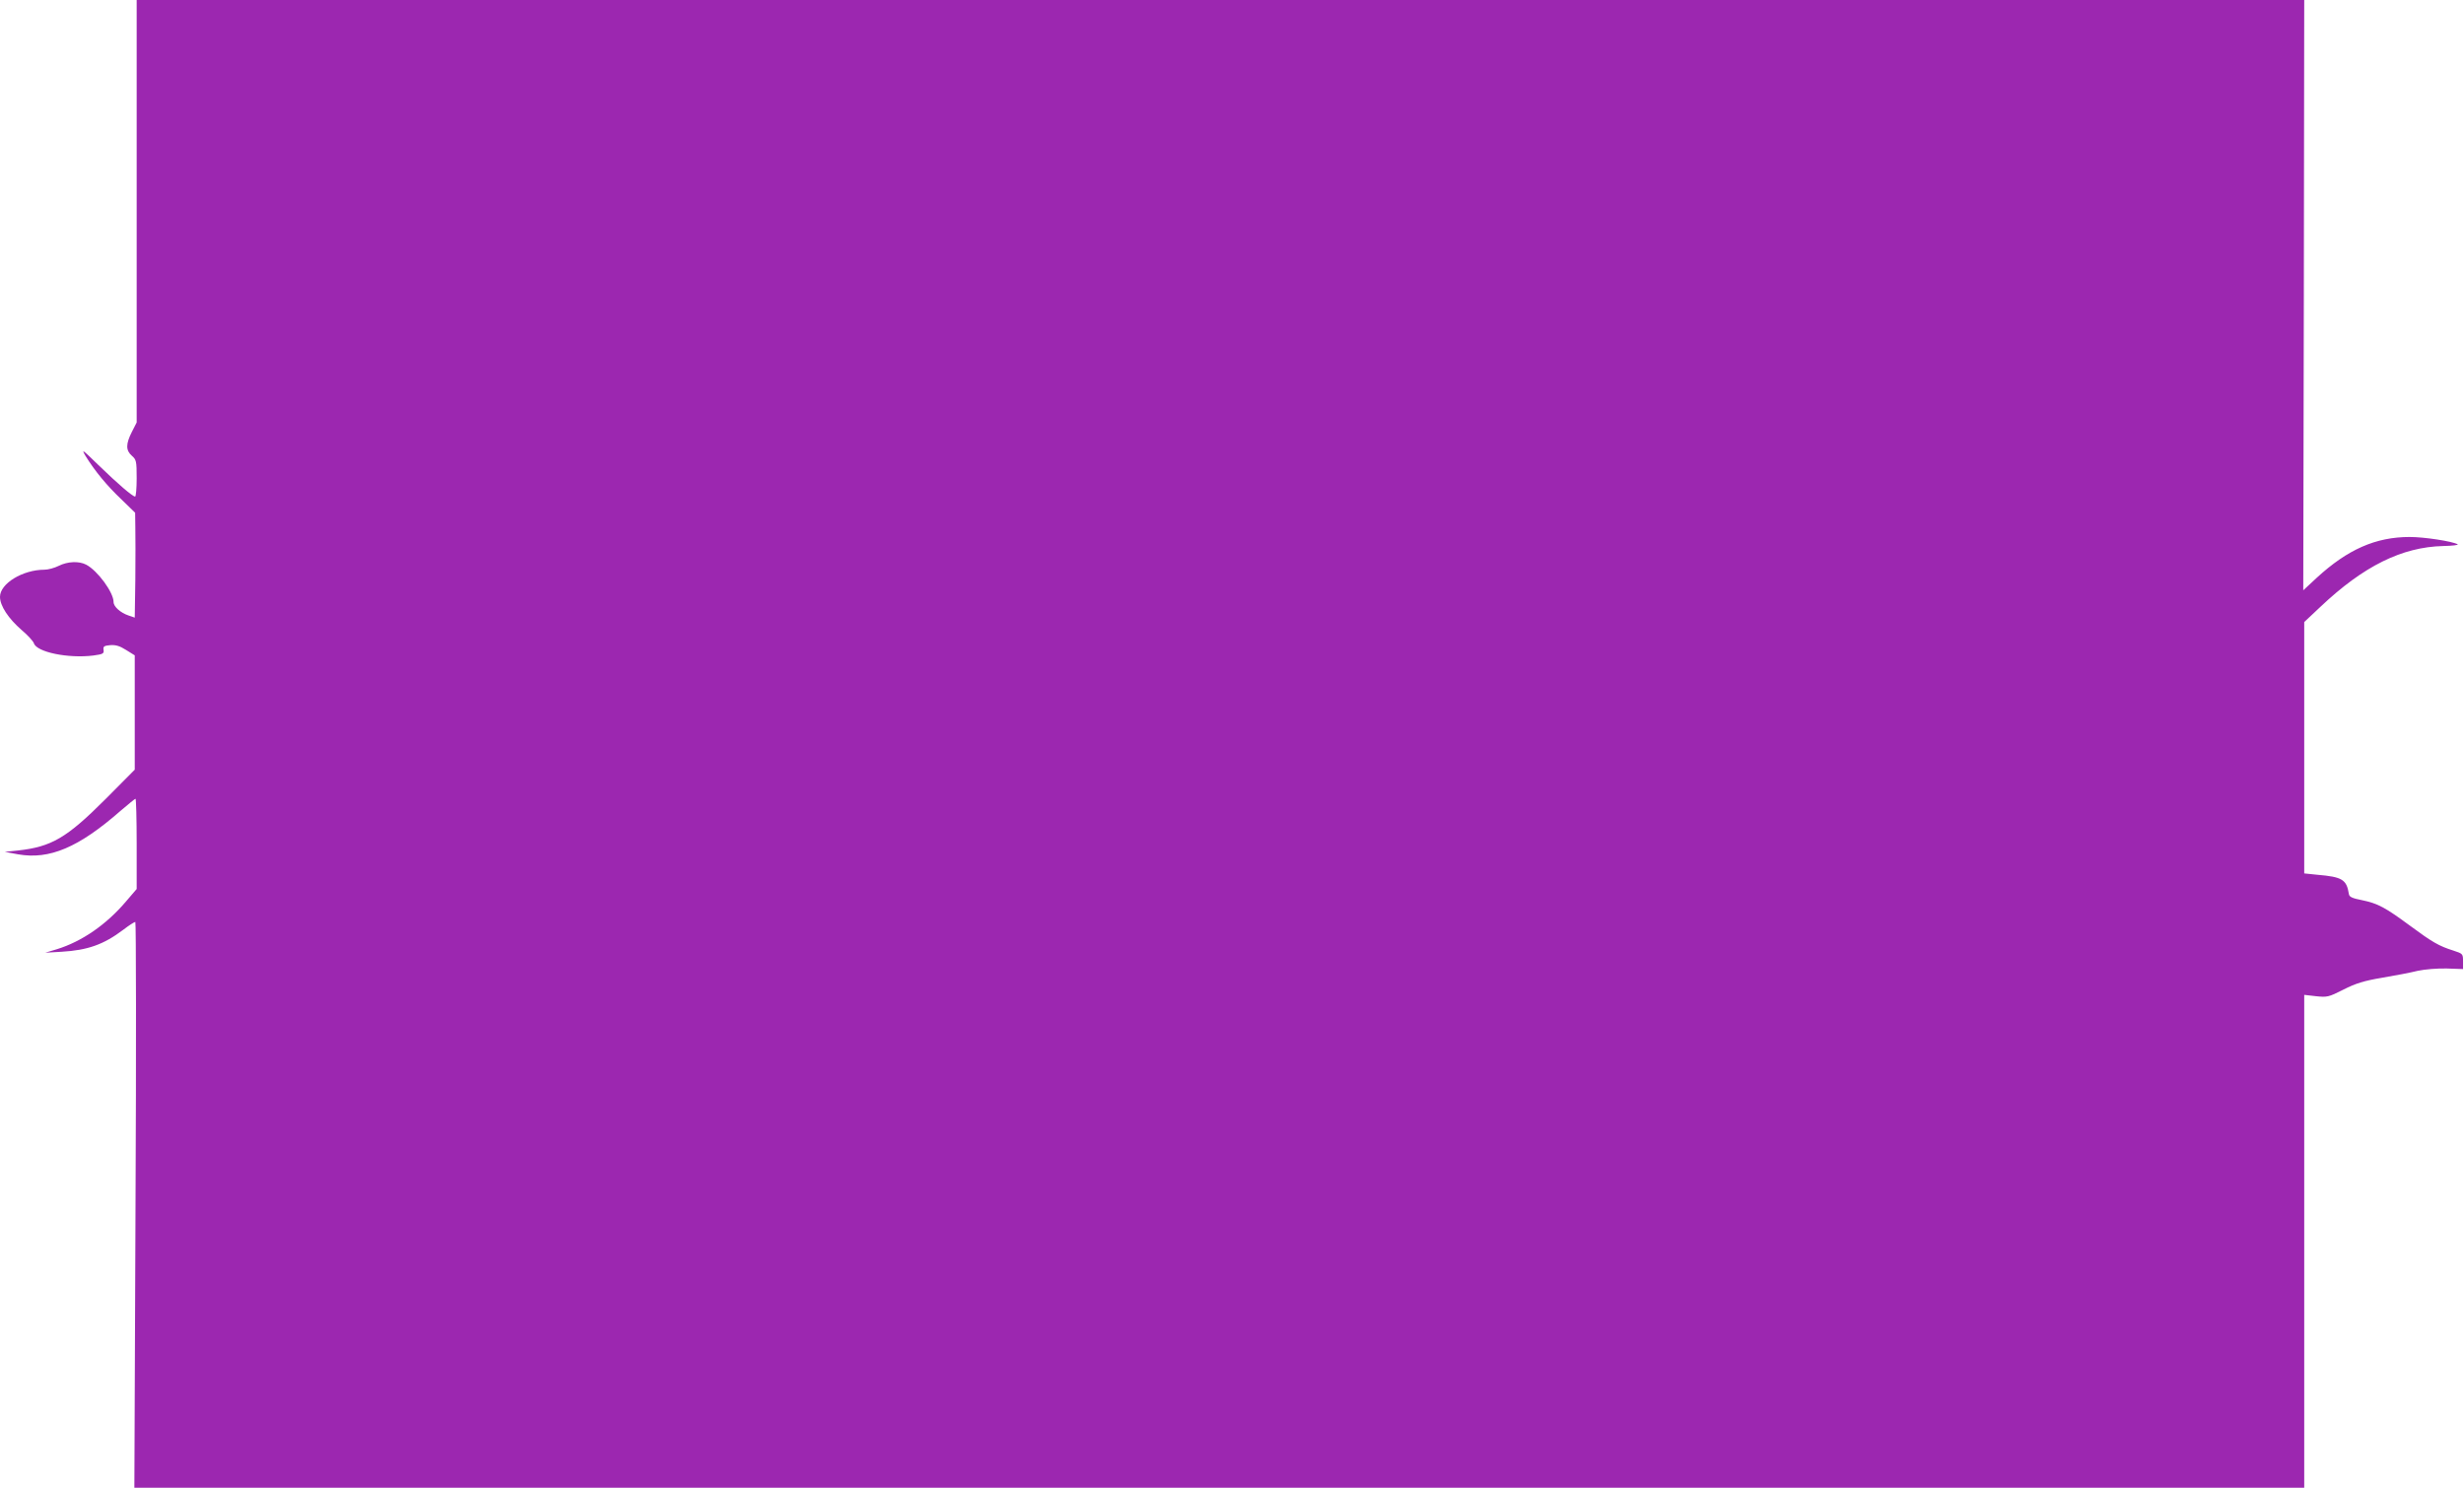
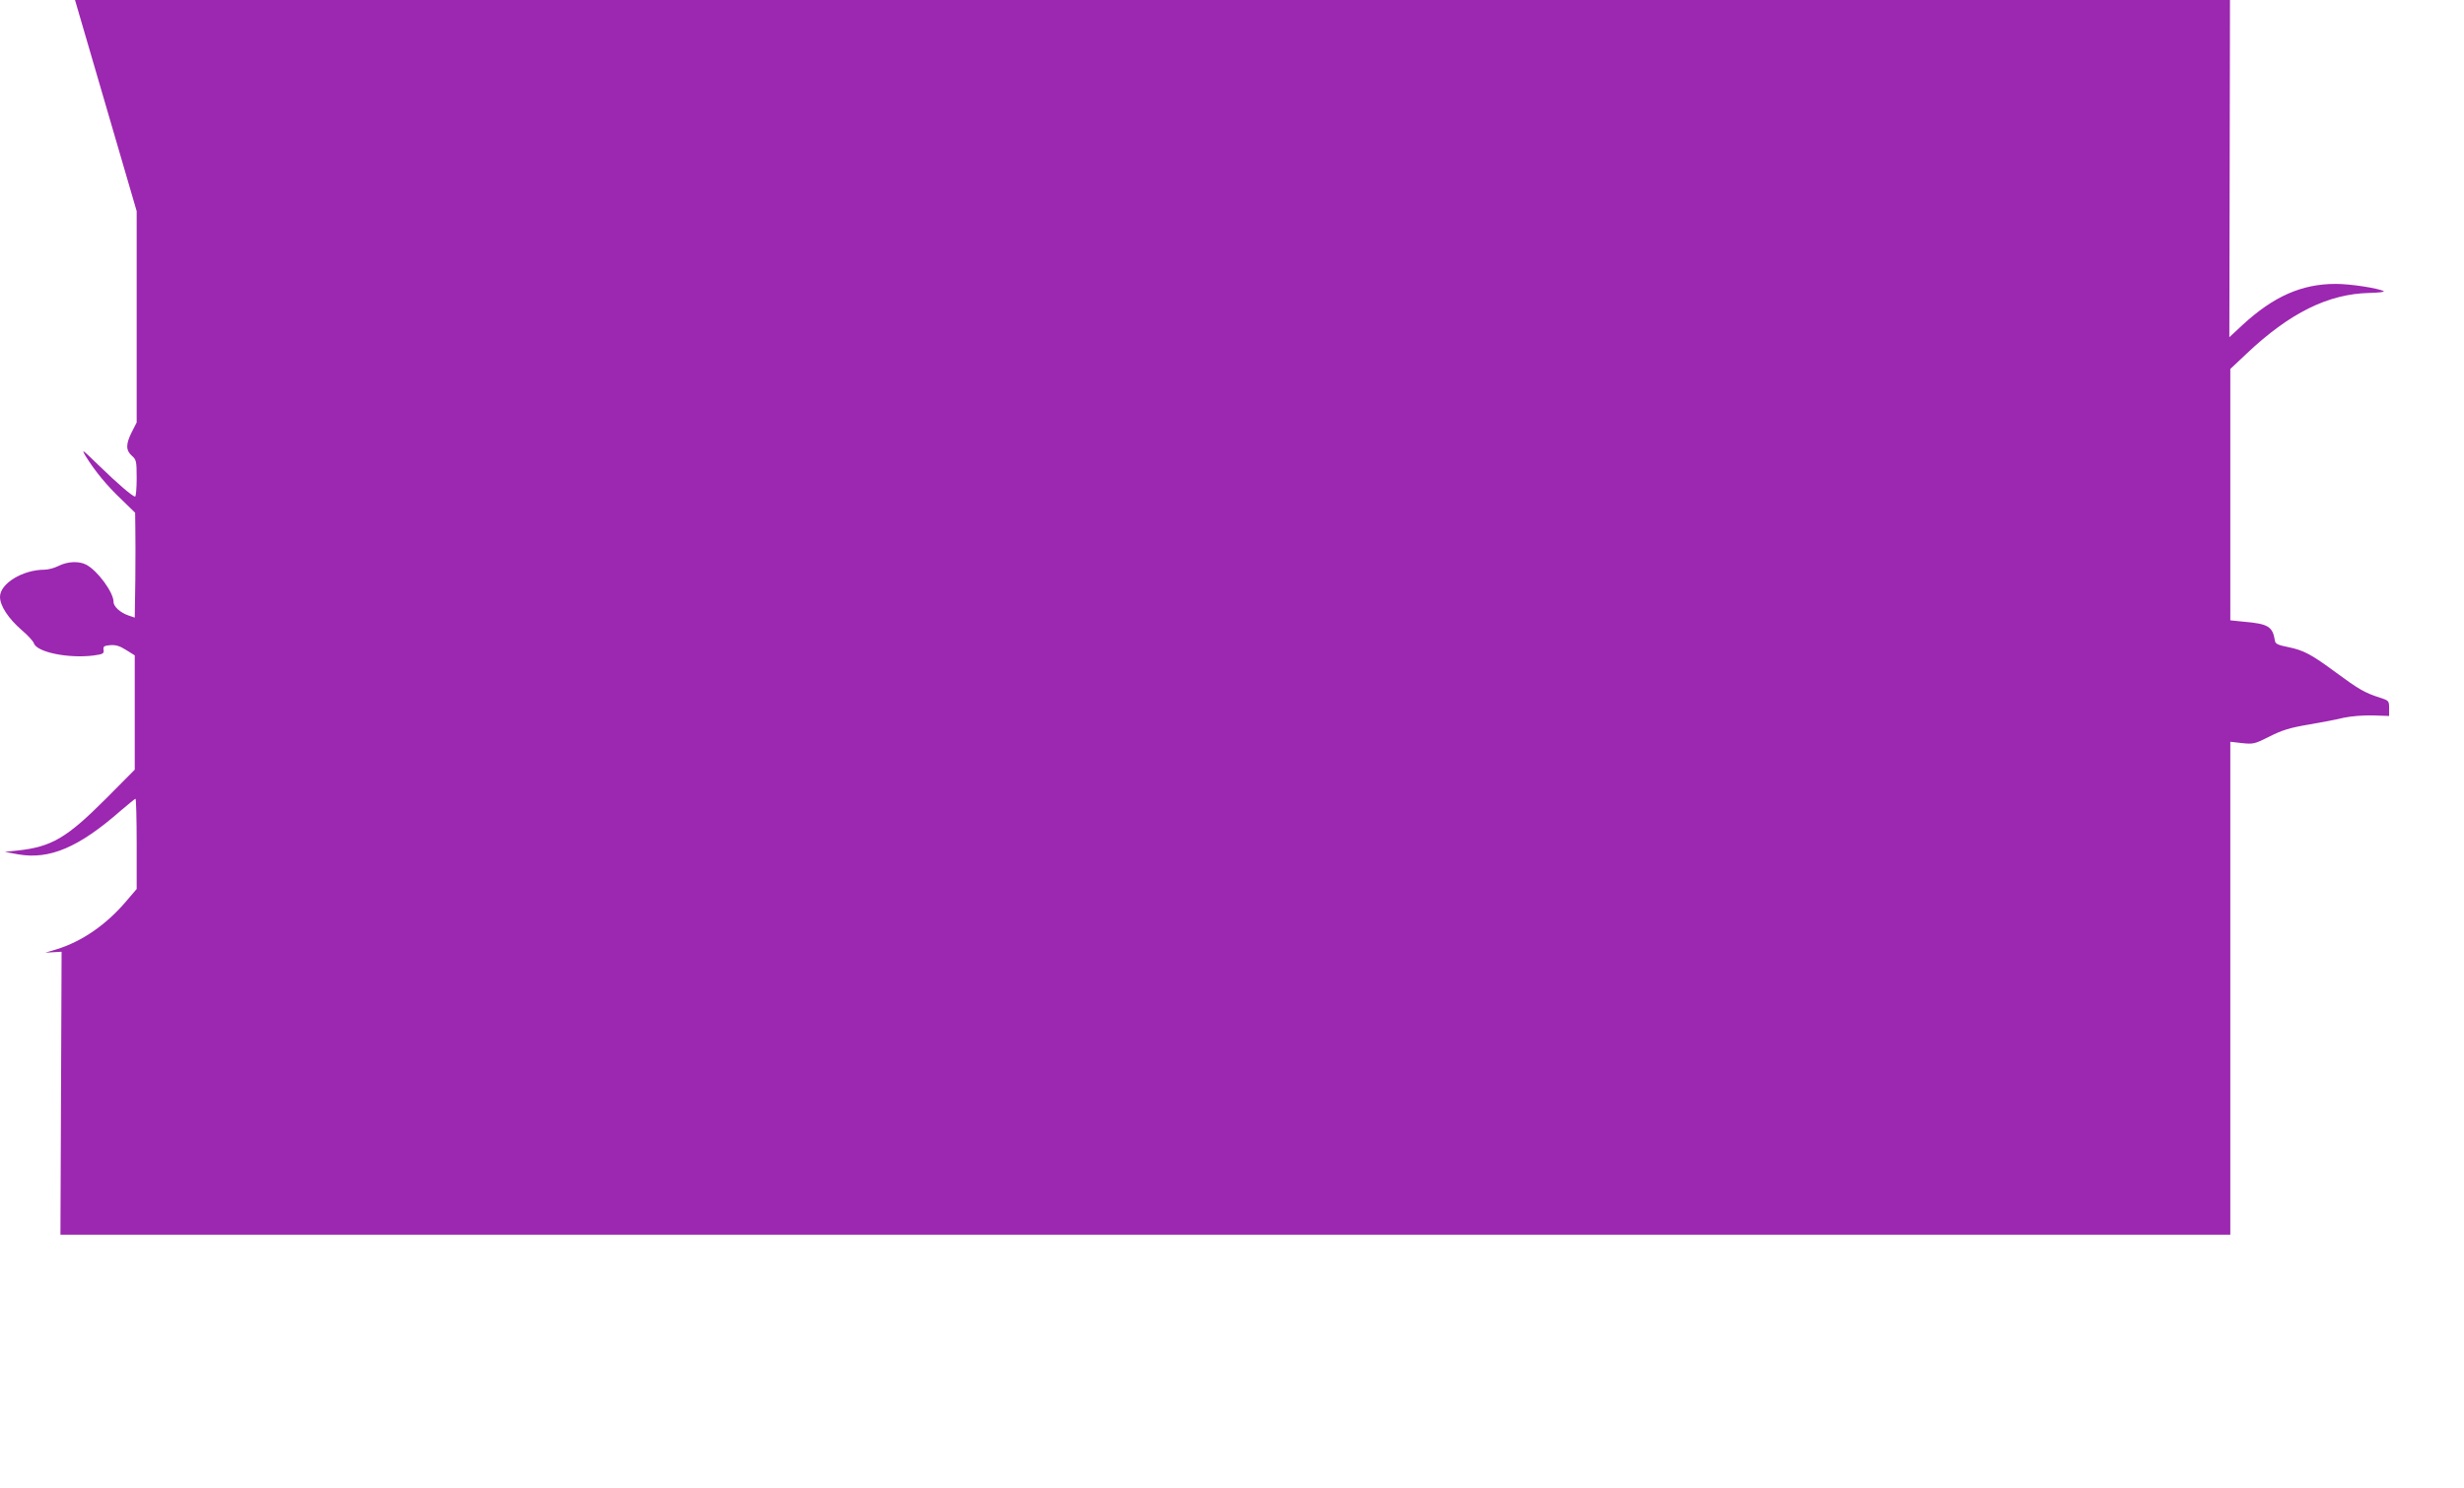
<svg xmlns="http://www.w3.org/2000/svg" version="1.0" width="1280pt" height="773pt" viewBox="0 0 1280 773" preserveAspectRatio="xMidYMid meet">
  <g transform="translate(0,773) scale(0.1,-0.1)" fill="#9c27b0" stroke="none">
-     <path d="M710 6633 l0 -1098 -25 -49 c-32 -63 -32 -96 0 -124 23 -20 25 -28 25 -117 0 -52 -4 -95 -8 -95 -13 0 -89 65 -191 164 -83 81 -90 86 -66 46 47 -76 109 -152 185 -224 l72 -70 1 -75 c1 -42 1 -165 0 -273 l-3 -197 -32 11 c-42 14 -78 46 -78 70 0 50 -83 163 -142 194 -38 20 -97 17 -143 -6 -22 -11 -55 -20 -74 -20 -113 0 -231 -72 -231 -141 0 -47 44 -113 113 -173 31 -26 59 -57 63 -68 14 -46 177 -80 308 -64 51 7 57 10 54 29 -3 19 3 22 35 25 28 2 49 -4 82 -25 l45 -28 0 -297 0 -297 -152 -153 c-201 -201 -280 -248 -456 -267 l-67 -7 70 -13 c162 -28 313 35 531 226 40 34 75 63 78 63 3 0 6 -105 6 -234 l0 -235 -54 -63 c-103 -122 -231 -210 -361 -250 l-60 -18 85 5 c135 8 218 37 320 114 30 23 58 41 63 41 4 0 5 -661 1 -1470 l-6 -1470 5636 0 5636 0 0 1280 0 1281 61 -7 c58 -6 65 -5 142 34 65 33 107 46 202 62 66 11 149 27 185 36 38 8 100 13 150 12 l85 -3 0 40 c0 39 -1 40 -50 56 -76 24 -110 44 -225 129 -129 95 -167 116 -250 133 -51 10 -66 17 -68 32 -12 75 -34 89 -164 100 l-68 7 0 653 0 653 84 79 c224 212 424 311 638 316 47 1 81 5 75 9 -29 16 -174 38 -249 38 -177 0 -323 -65 -483 -212 l-70 -65 3 1533 2 1534 -5630 0 -5630 0 0 -1097z" />
+     <path d="M710 6633 l0 -1098 -25 -49 c-32 -63 -32 -96 0 -124 23 -20 25 -28 25 -117 0 -52 -4 -95 -8 -95 -13 0 -89 65 -191 164 -83 81 -90 86 -66 46 47 -76 109 -152 185 -224 l72 -70 1 -75 c1 -42 1 -165 0 -273 l-3 -197 -32 11 c-42 14 -78 46 -78 70 0 50 -83 163 -142 194 -38 20 -97 17 -143 -6 -22 -11 -55 -20 -74 -20 -113 0 -231 -72 -231 -141 0 -47 44 -113 113 -173 31 -26 59 -57 63 -68 14 -46 177 -80 308 -64 51 7 57 10 54 29 -3 19 3 22 35 25 28 2 49 -4 82 -25 l45 -28 0 -297 0 -297 -152 -153 c-201 -201 -280 -248 -456 -267 l-67 -7 70 -13 c162 -28 313 35 531 226 40 34 75 63 78 63 3 0 6 -105 6 -234 l0 -235 -54 -63 c-103 -122 -231 -210 -361 -250 l-60 -18 85 5 l-6 -1470 5636 0 5636 0 0 1280 0 1281 61 -7 c58 -6 65 -5 142 34 65 33 107 46 202 62 66 11 149 27 185 36 38 8 100 13 150 12 l85 -3 0 40 c0 39 -1 40 -50 56 -76 24 -110 44 -225 129 -129 95 -167 116 -250 133 -51 10 -66 17 -68 32 -12 75 -34 89 -164 100 l-68 7 0 653 0 653 84 79 c224 212 424 311 638 316 47 1 81 5 75 9 -29 16 -174 38 -249 38 -177 0 -323 -65 -483 -212 l-70 -65 3 1533 2 1534 -5630 0 -5630 0 0 -1097z" />
  </g>
</svg>